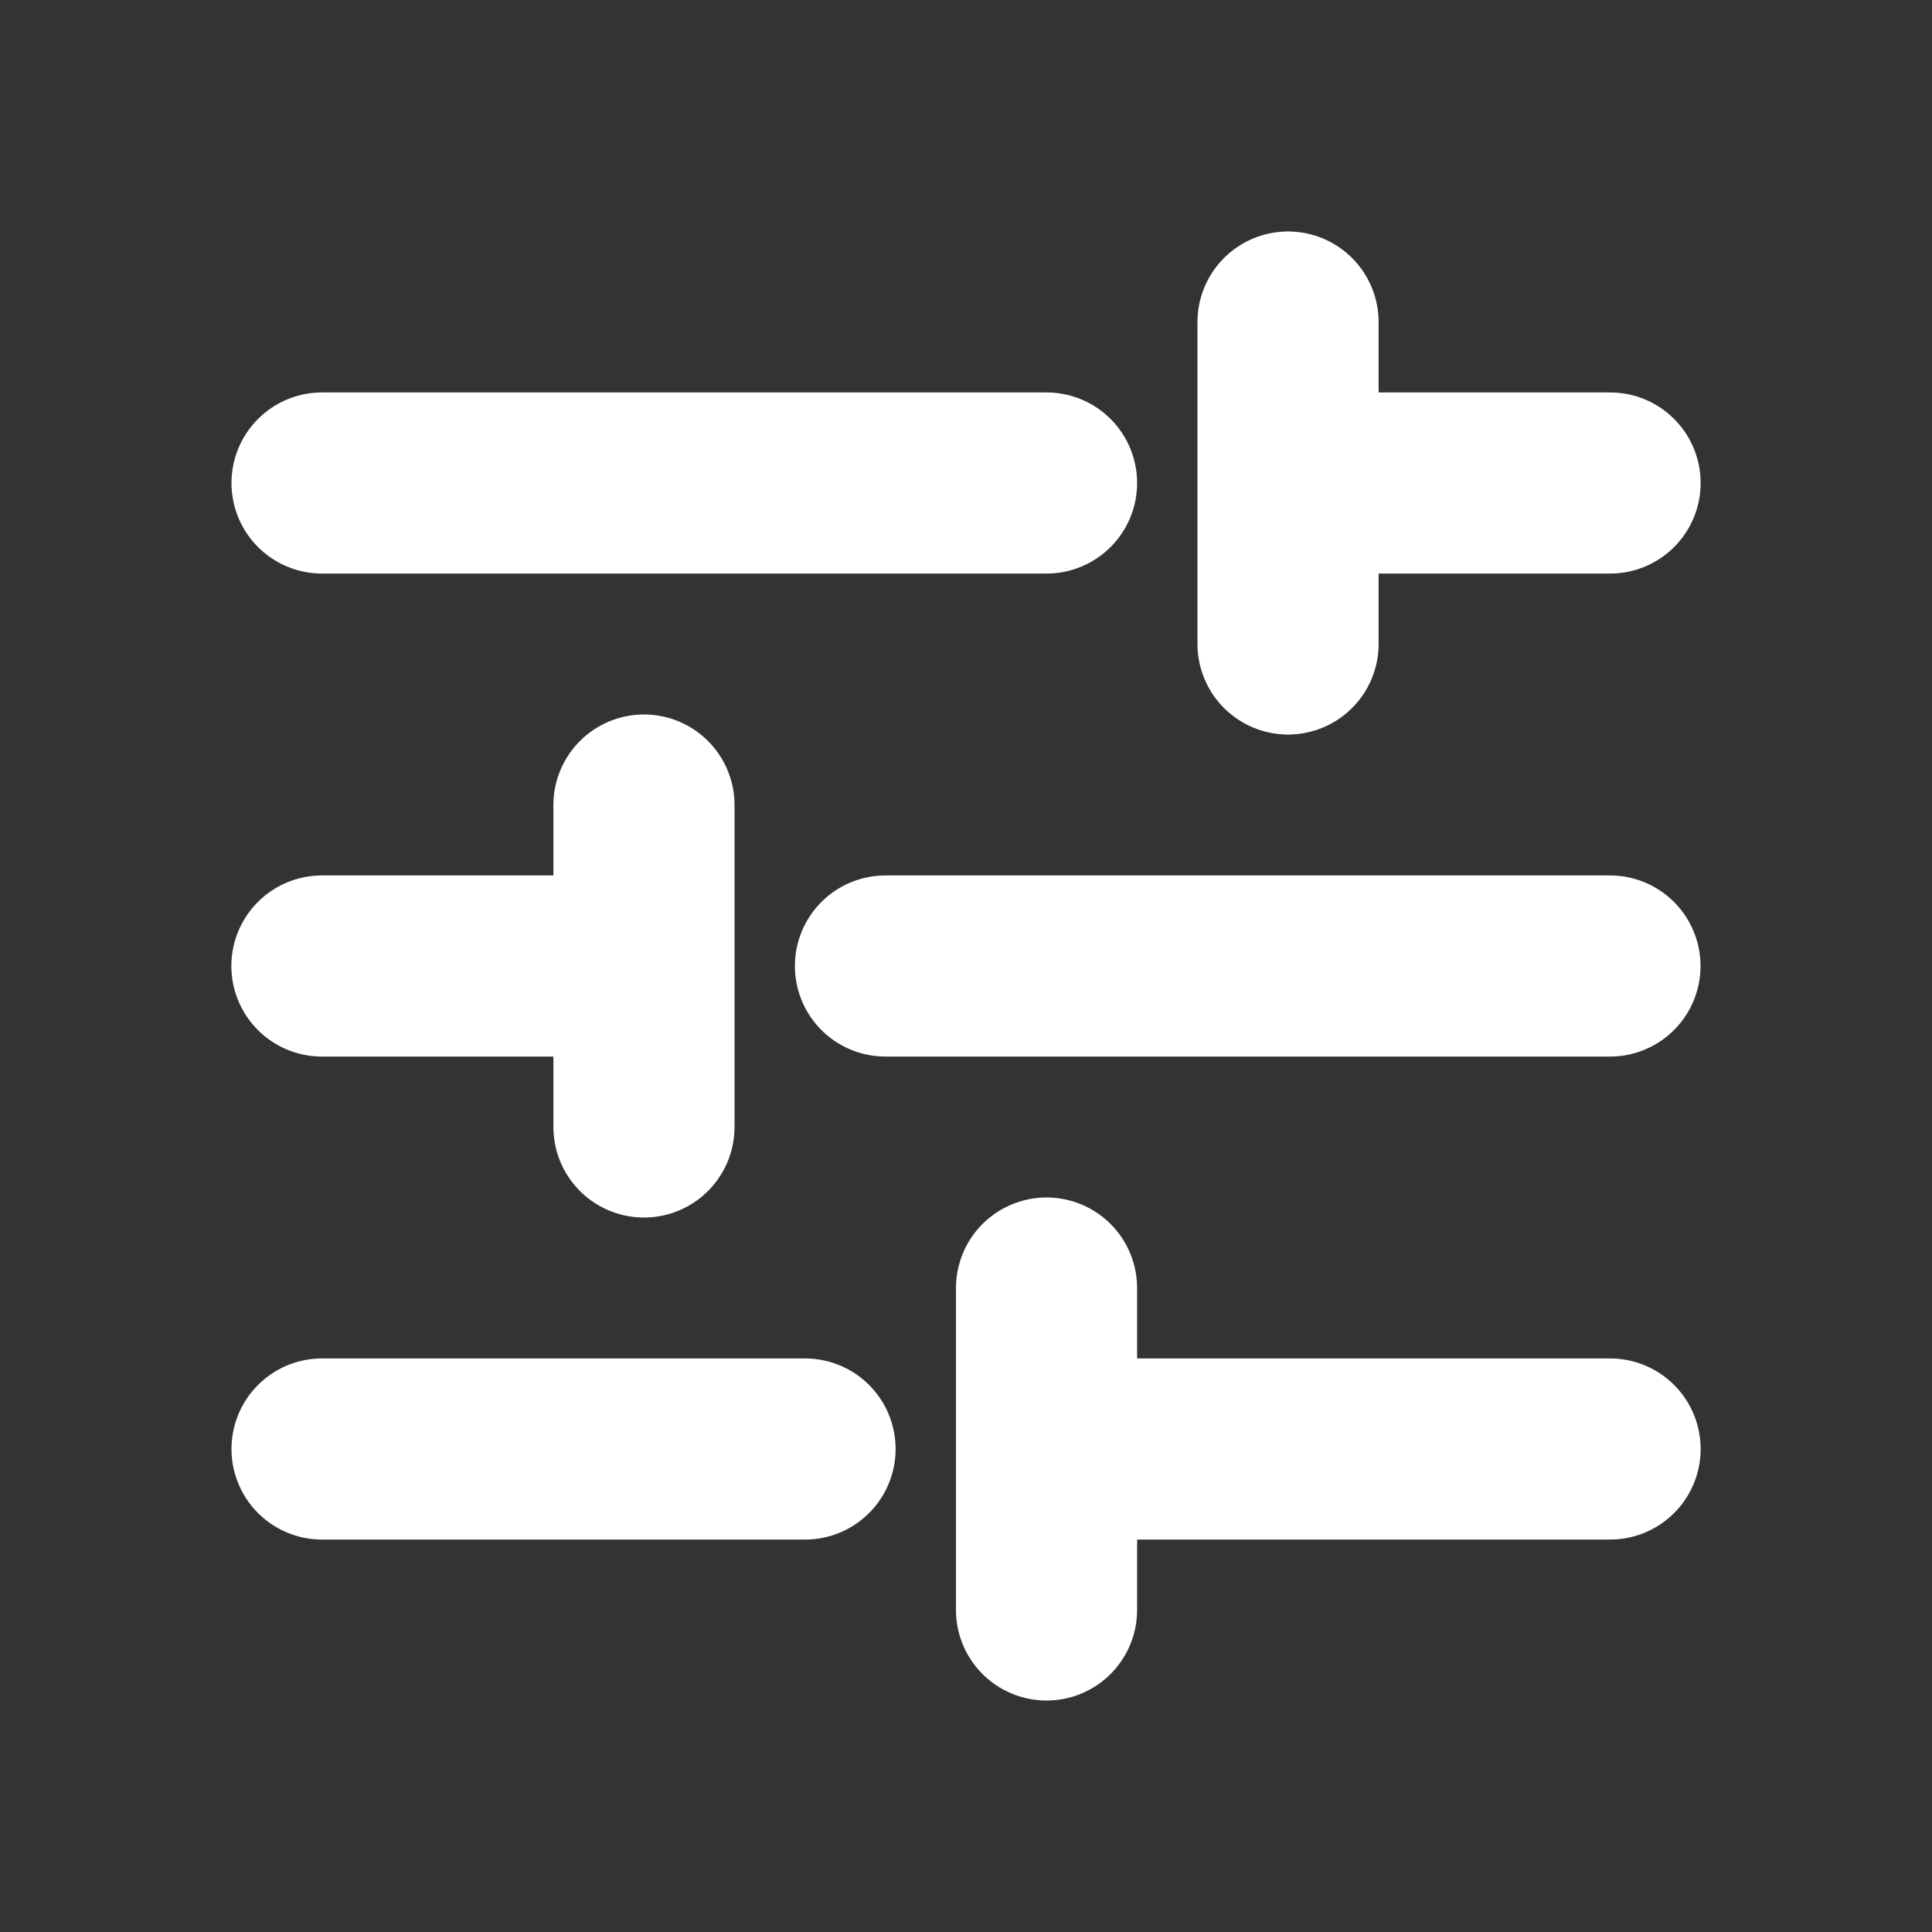
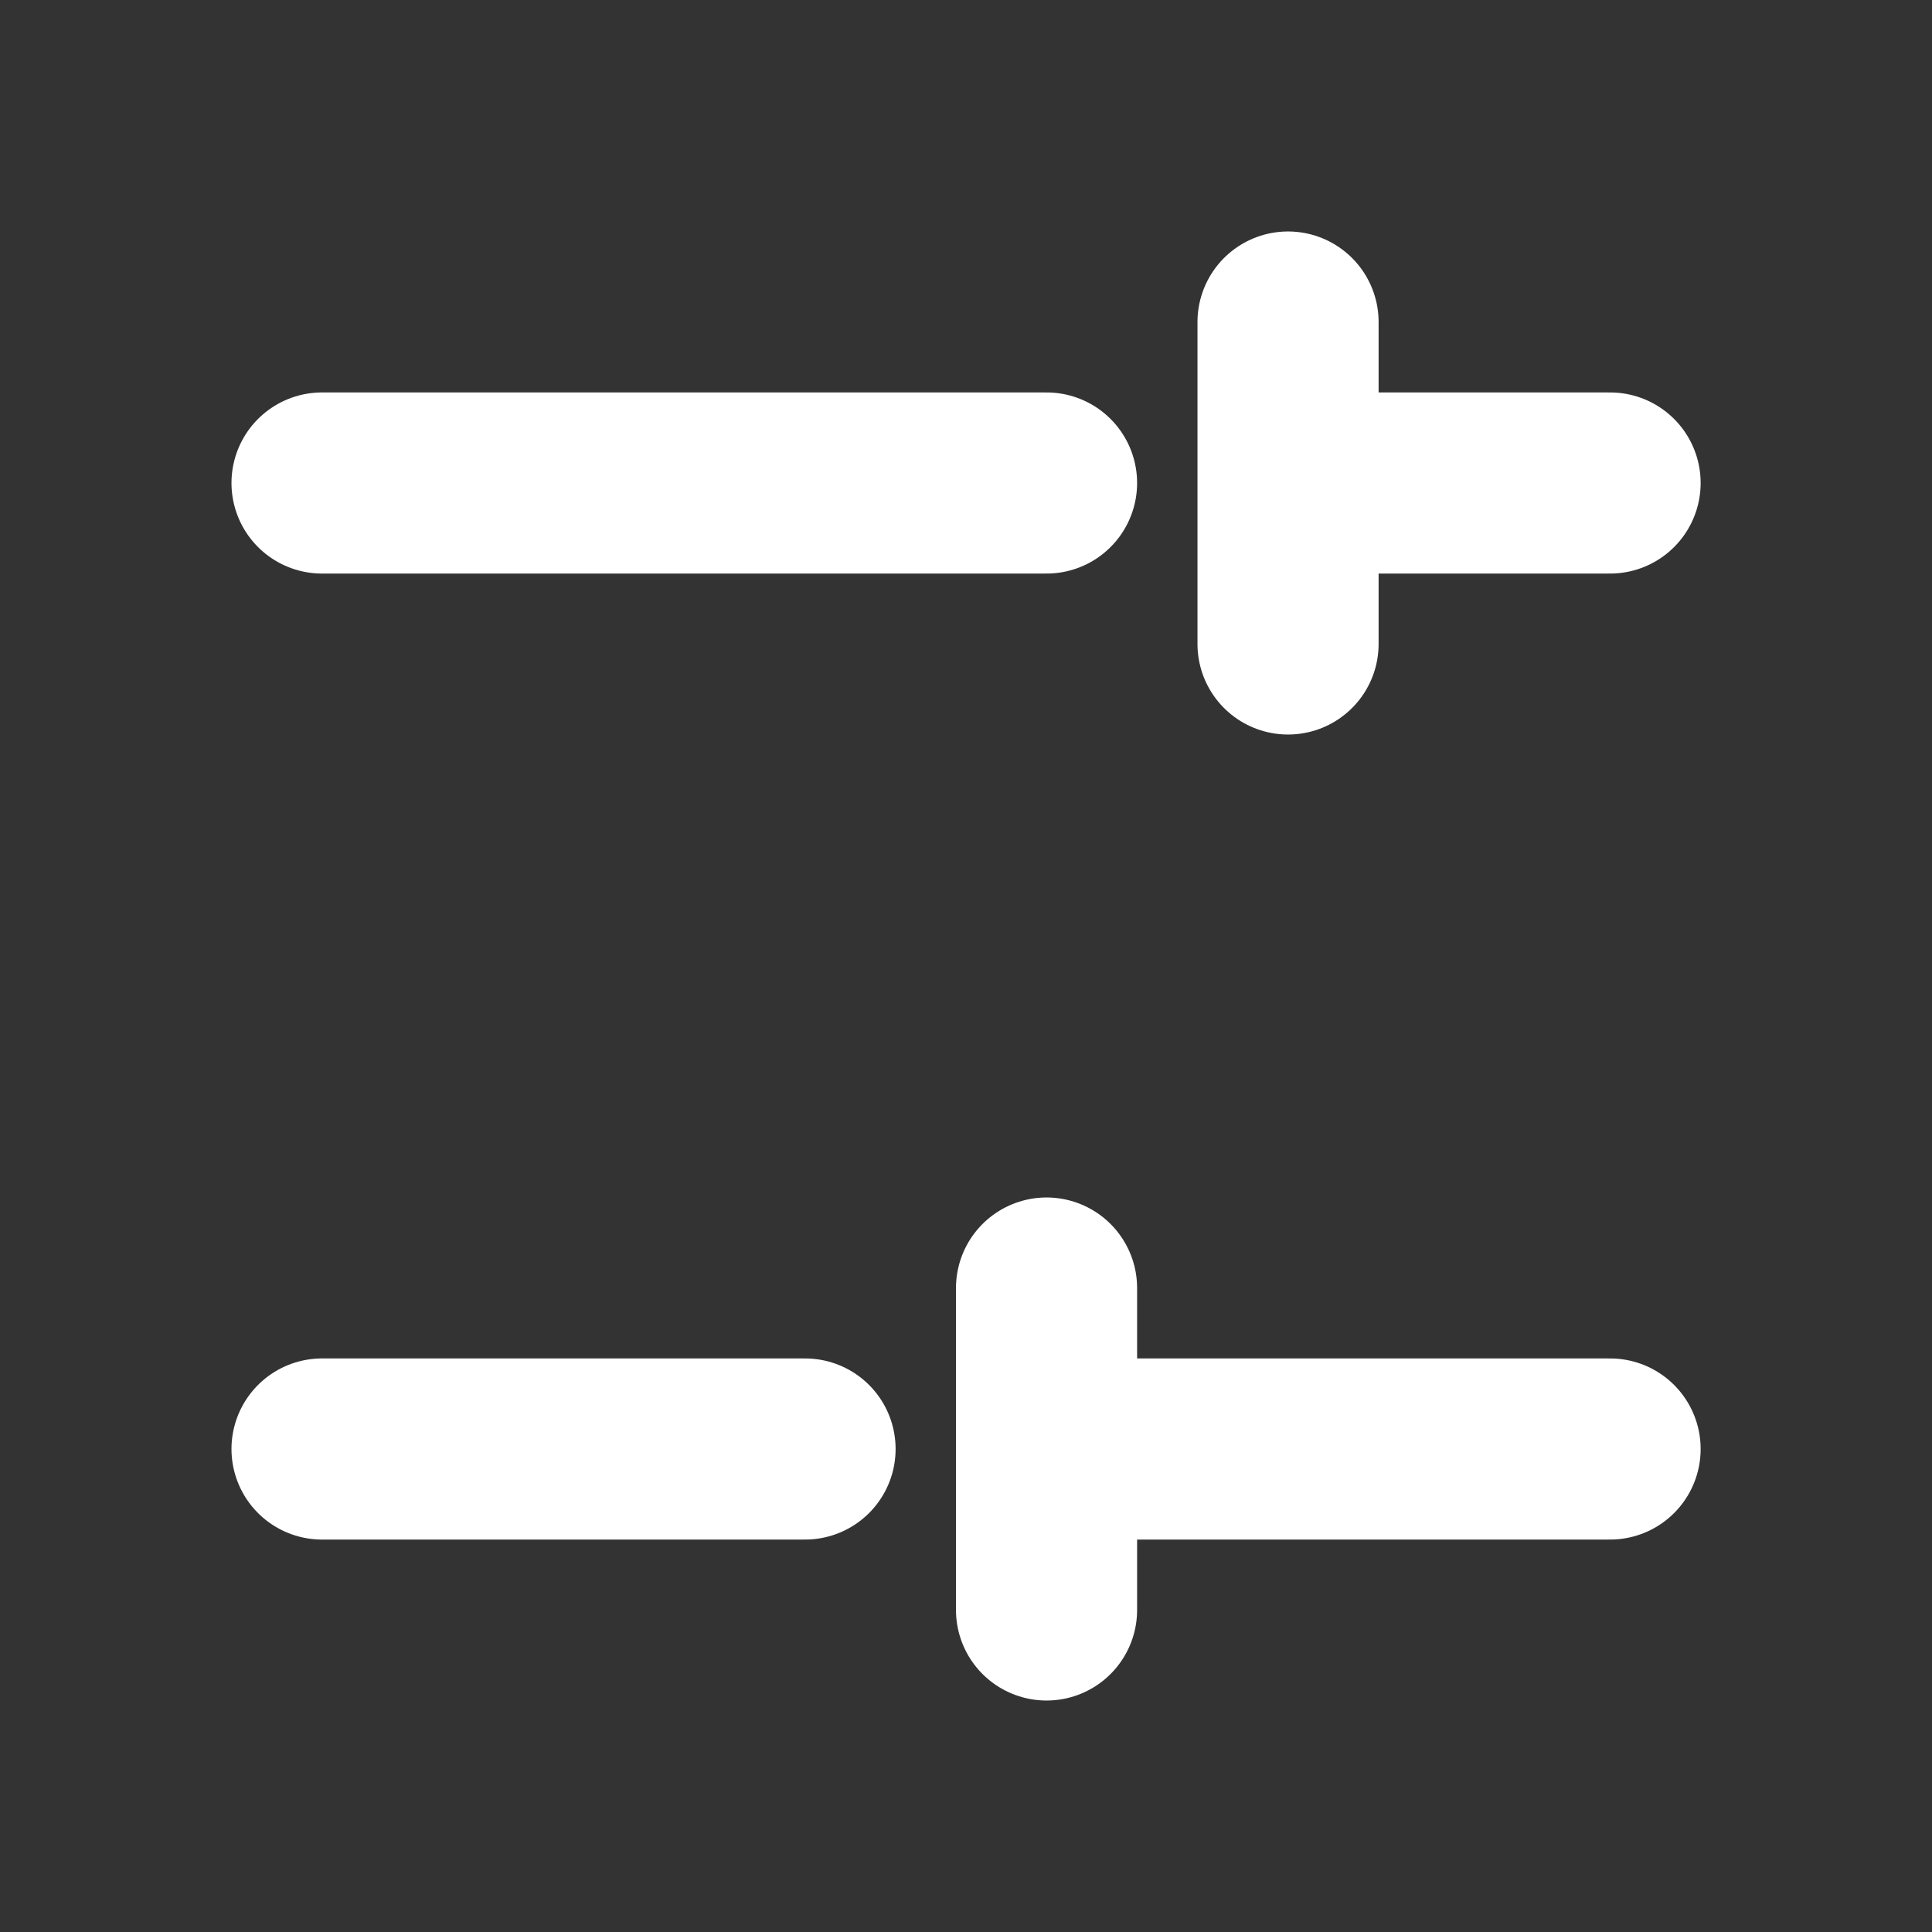
<svg xmlns="http://www.w3.org/2000/svg" width="16" height="16" viewBox="0 0 16 16" fill="none">
  <rect x="0" y="0" width="16" height="16" fill="#333333" stroke="none" />
  <path d="M2.667 4C2.667 4 6.384 4 8.667 4M10.667 2.667V4M10.667 5.333V4M10.667 4H13.334" stroke="white" stroke-width="1.5" stroke-linecap="round" stroke-linejoin="round" />
  <path d="M2.667 12C2.667 12 4.384 12 6.667 12M8.667 10.667V12M8.667 13.333V12M8.667 12H13.334" stroke="white" stroke-width="1.5" stroke-linecap="round" stroke-linejoin="round" />
-   <path d="M13.333 8C13.333 8 9.616 8 7.333 8M5.333 9.333L5.333 8M5.333 6.667L5.333 8M5.333 8L2.666 8" stroke="white" stroke-width="1.5" stroke-linecap="round" stroke-linejoin="round" />
</svg>